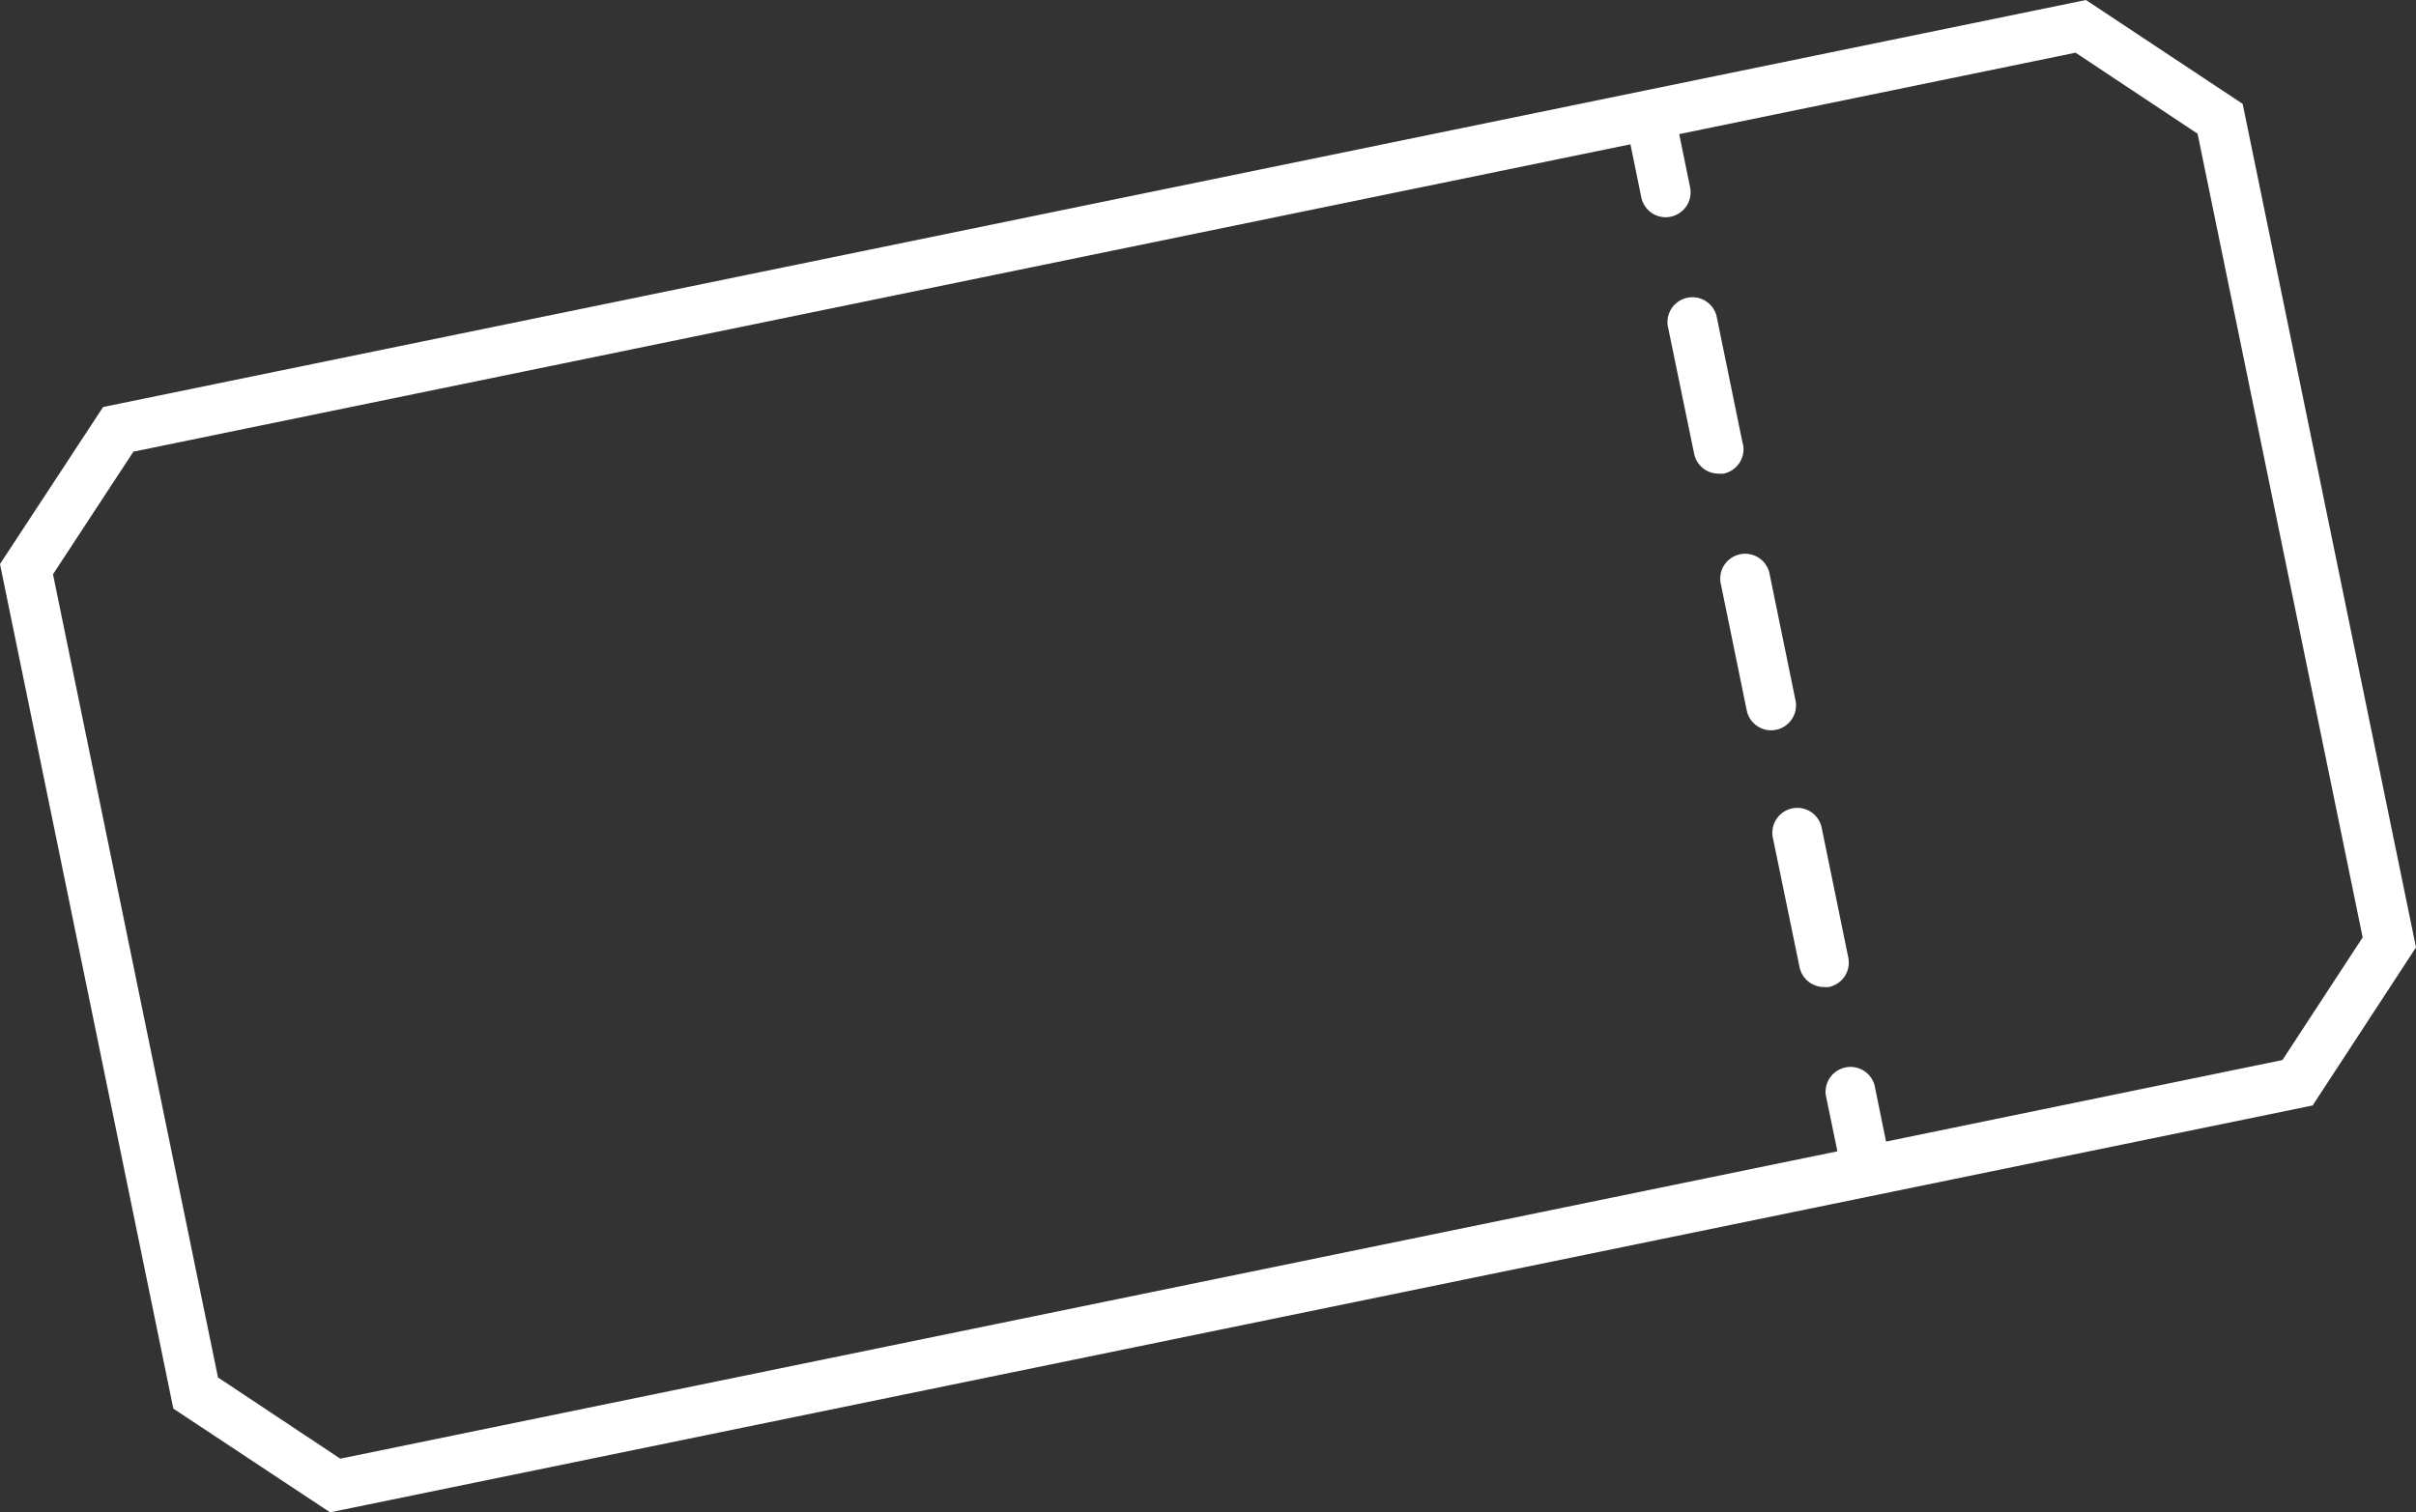
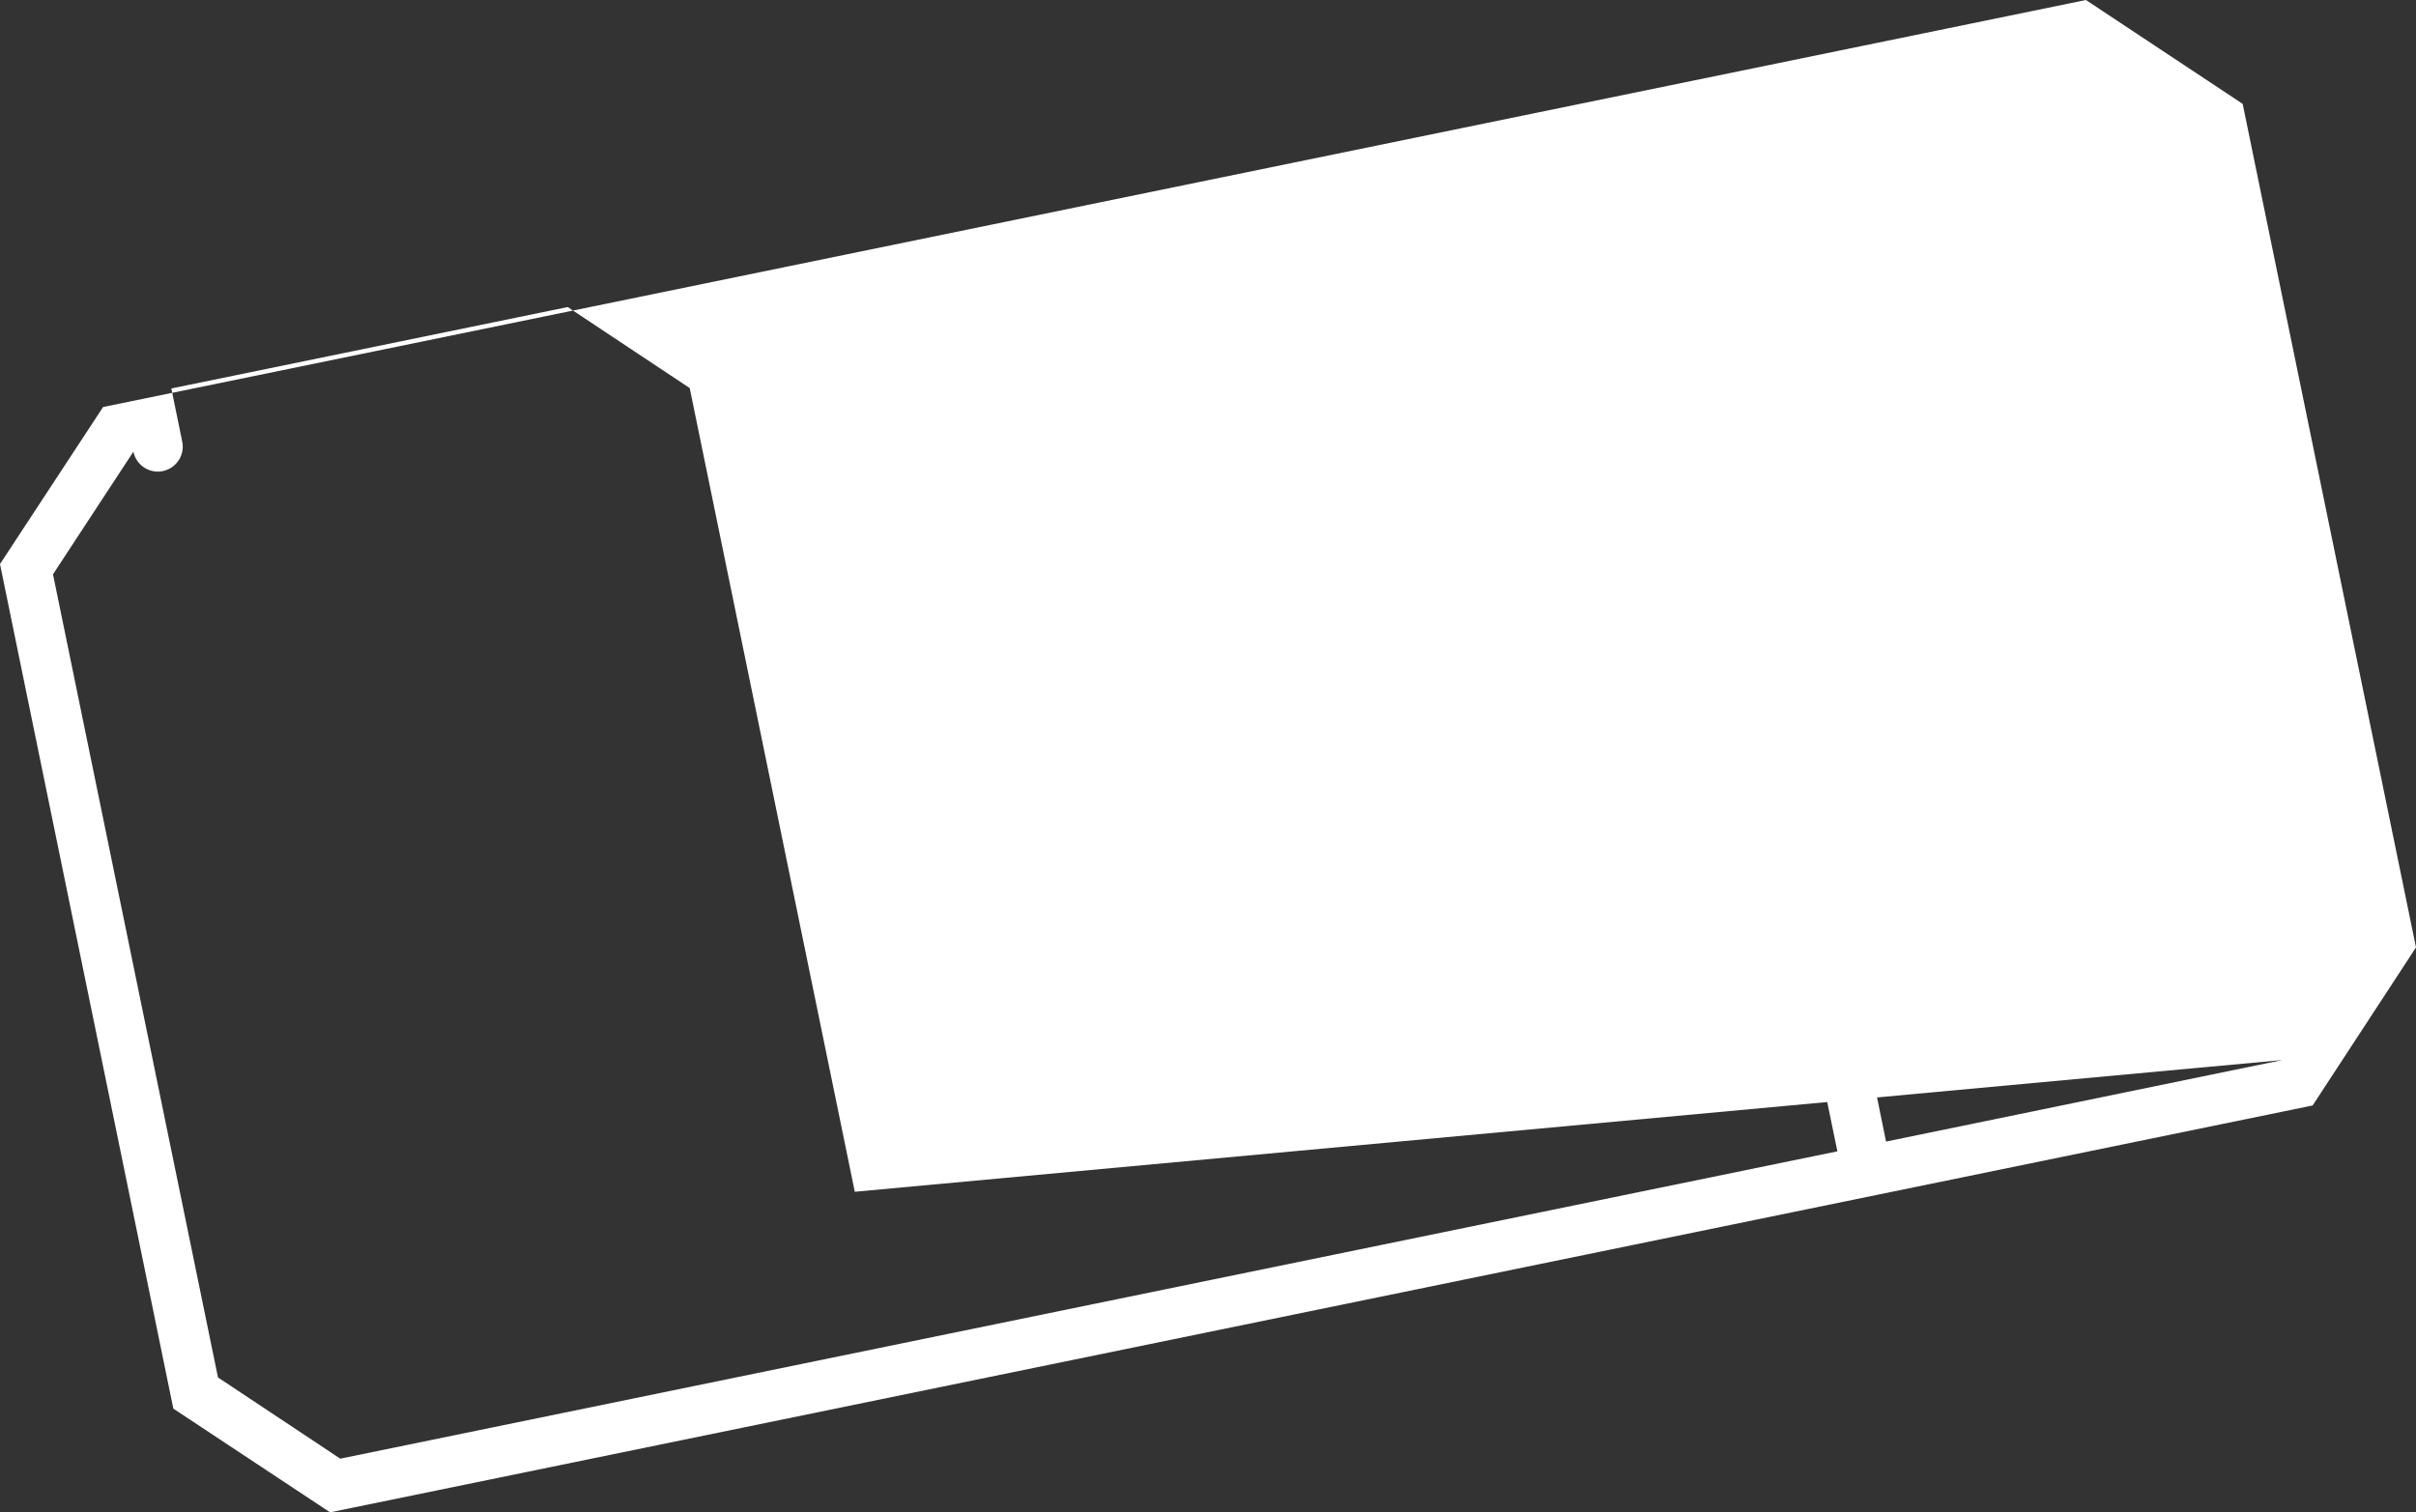
<svg xmlns="http://www.w3.org/2000/svg" id="レイヤー_1" data-name="レイヤー 1" width="49.51" height="31" viewBox="0 0 49.51 31">
  <rect x="0" y="0" width="49.51" height="31" fill="#333333" stroke="none" />
-   <path id="パス_22033" data-name="パス 22033" d="M45.958,2.129,42.746,0,2.113,8.343,0,11.562,3.552,28.874,6.764,31l40.628-8.34,2.118-3.24Zm.815,19.6L38.65,23.4l-.235-1.152a.511.511,0,0,0-1,.2l.238,1.152L6.973,29.9,4.467,28.235,1.086,11.772,2.734,9.258l30.678-6.3.222,1.086a.511.511,0,0,0,.511.409.468.468,0,0,0,.1-.013.511.511,0,0,0,.388-.608l-.222-1.083,8.123-1.669,2.5,1.661,3.383,16.474Z" fill="#ffffff" />
-   <path id="パス_22034" data-name="パス 22034" d="M139.48,47.338l-.539-2.629a.511.511,0,0,0-1,.2l.539,2.632a.511.511,0,0,0,.511.409.468.468,0,0,0,.1-.013A.511.511,0,0,0,139.48,47.338Z" transform="translate(-102.685 -32.98)" fill="#ffffff" />
-   <path id="パス_22035" data-name="パス 22035" d="M135.25,26.758l-.539-2.629a.511.511,0,0,0-1,.2l.542,2.629a.511.511,0,0,0,.5.409.486.486,0,0,0,.1,0,.511.511,0,0,0,.4-.613Z" transform="translate(-99.536 -17.658)" fill="#ffffff" />
-   <path id="パス_22036" data-name="パス 22036" d="M143.161,65.291a.511.511,0,1,0-1,.207l.542,2.629a.511.511,0,0,0,.5.409.486.486,0,0,0,.1,0,.511.511,0,0,0,.4-.6Z" transform="translate(-105.826 -48.304)" fill="#ffffff" />
+   <path id="パス_22033" data-name="パス 22033" d="M45.958,2.129,42.746,0,2.113,8.343,0,11.562,3.552,28.874,6.764,31l40.628-8.34,2.118-3.24Zm.815,19.6L38.65,23.4l-.235-1.152a.511.511,0,0,0-1,.2l.238,1.152L6.973,29.9,4.467,28.235,1.086,11.772,2.734,9.258a.511.511,0,0,0,.511.409.468.468,0,0,0,.1-.013.511.511,0,0,0,.388-.608l-.222-1.083,8.123-1.669,2.5,1.661,3.383,16.474Z" fill="#ffffff" />
</svg>